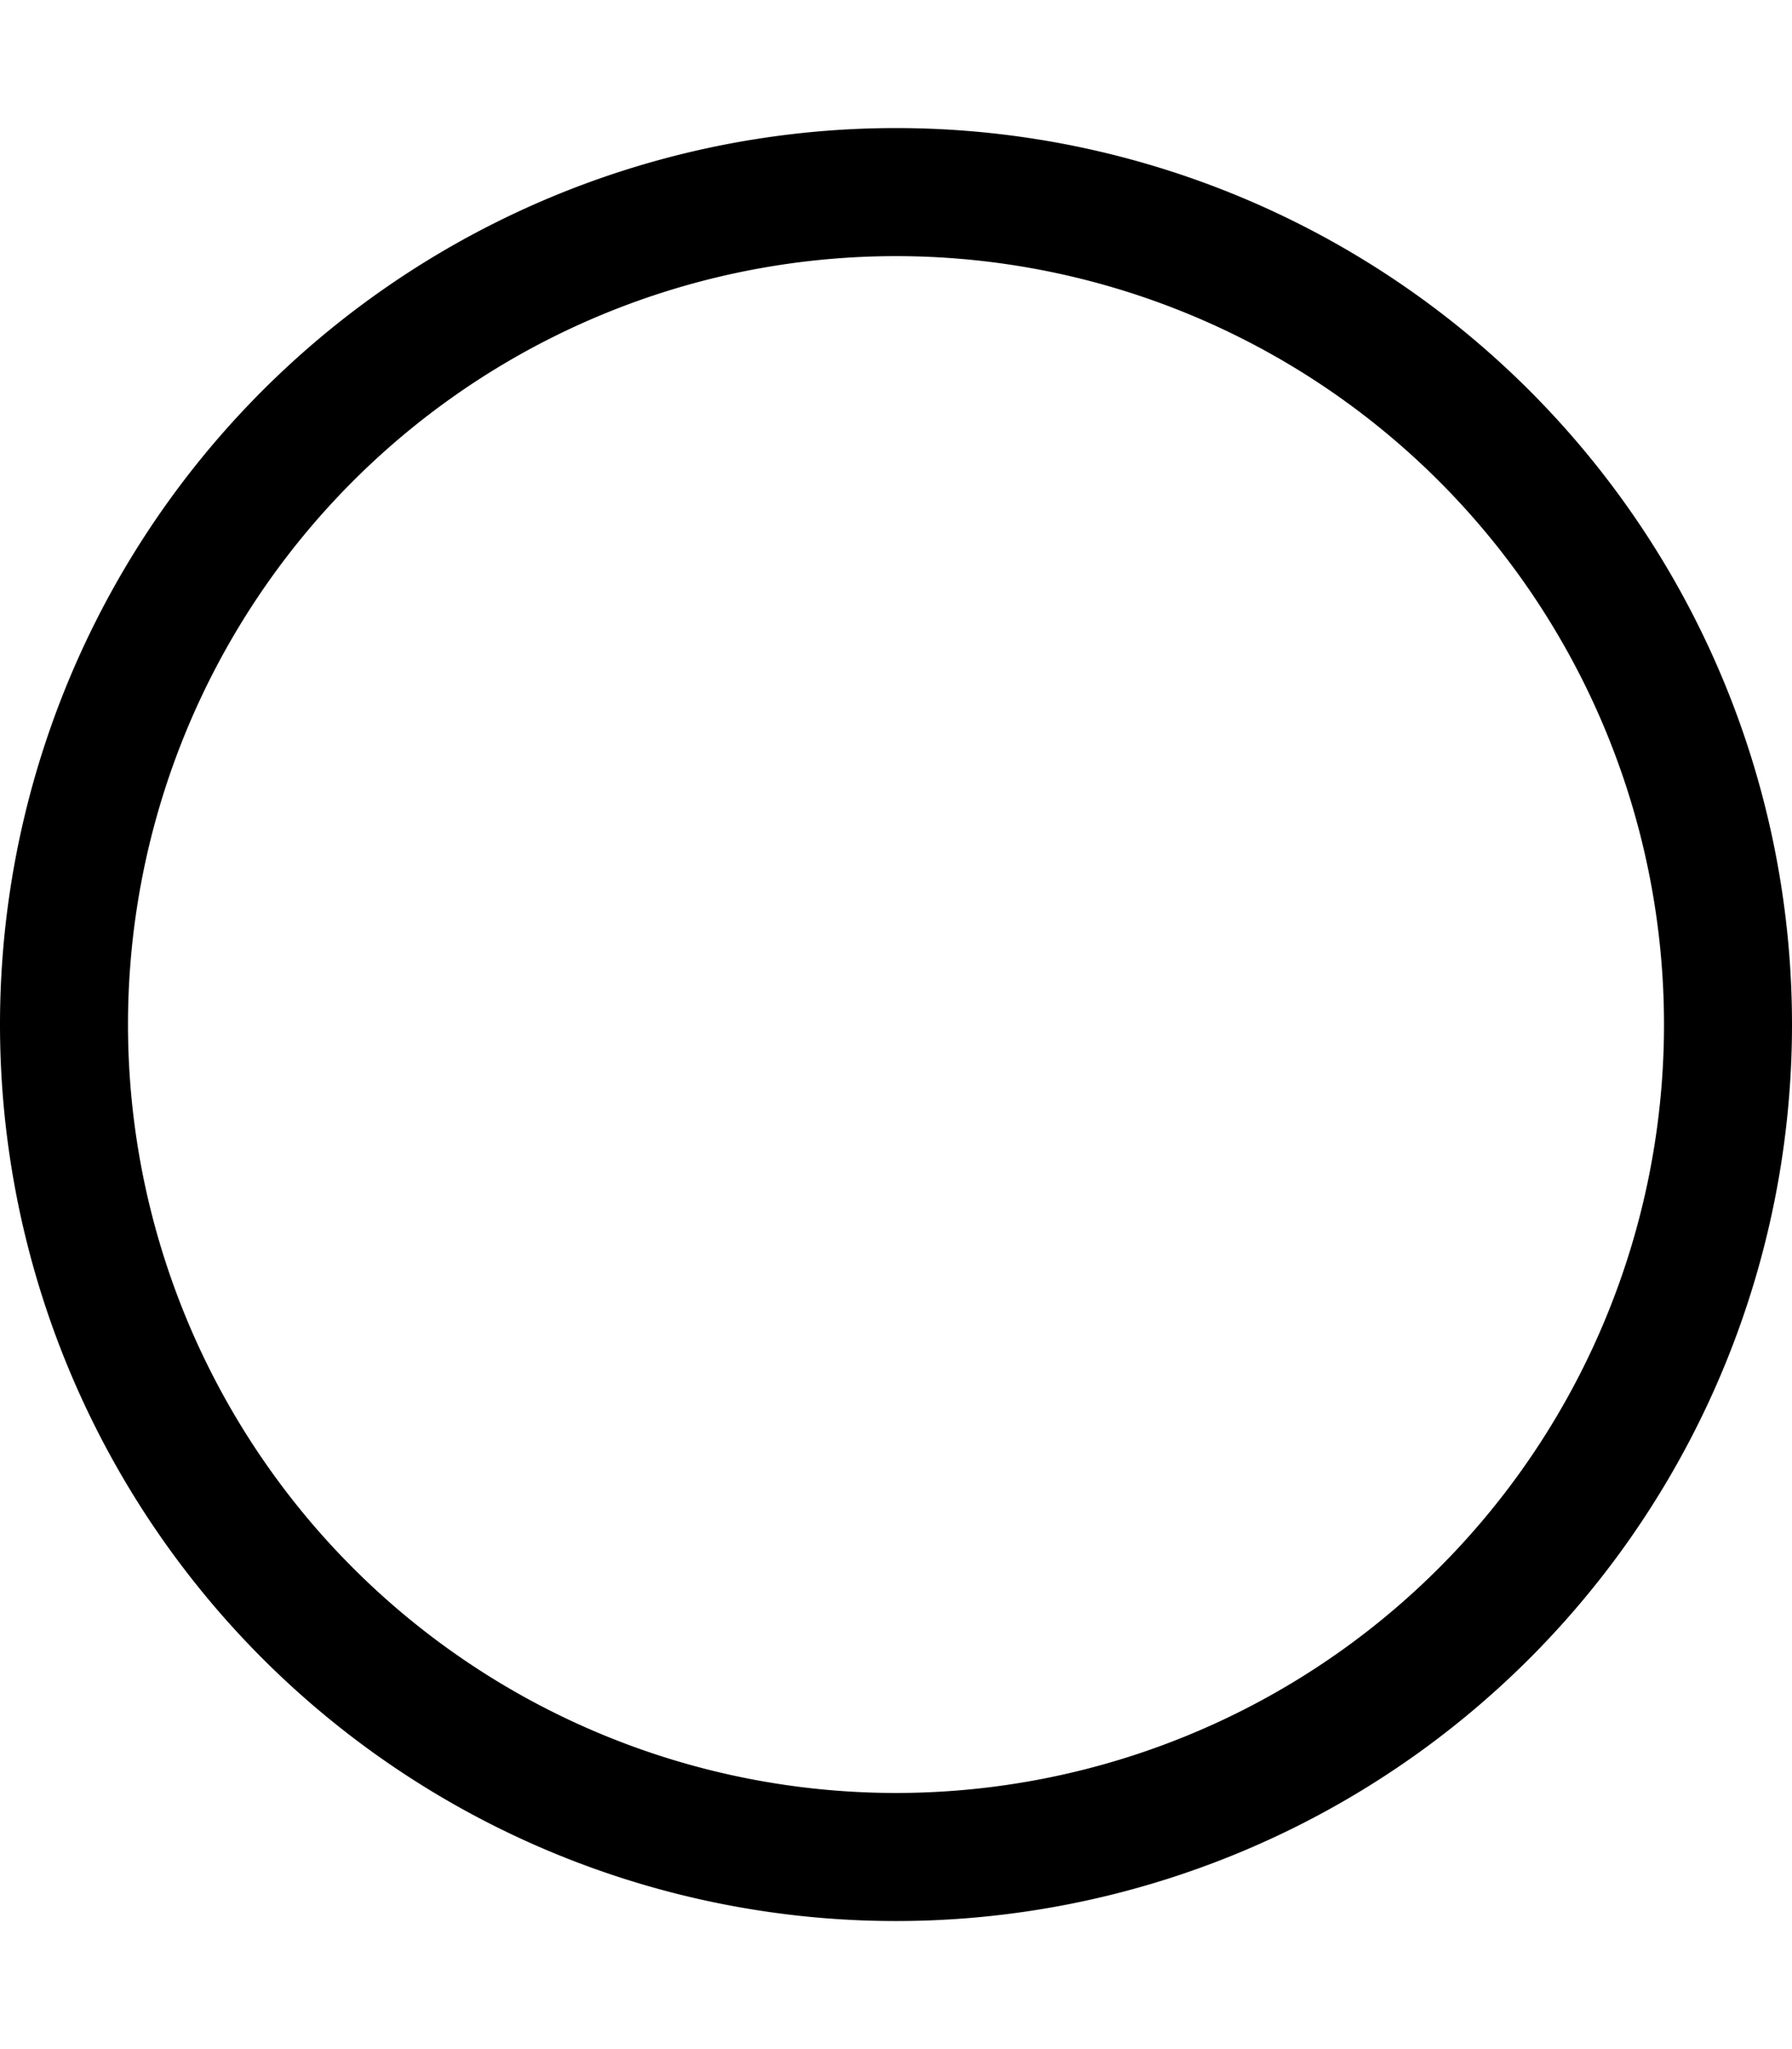
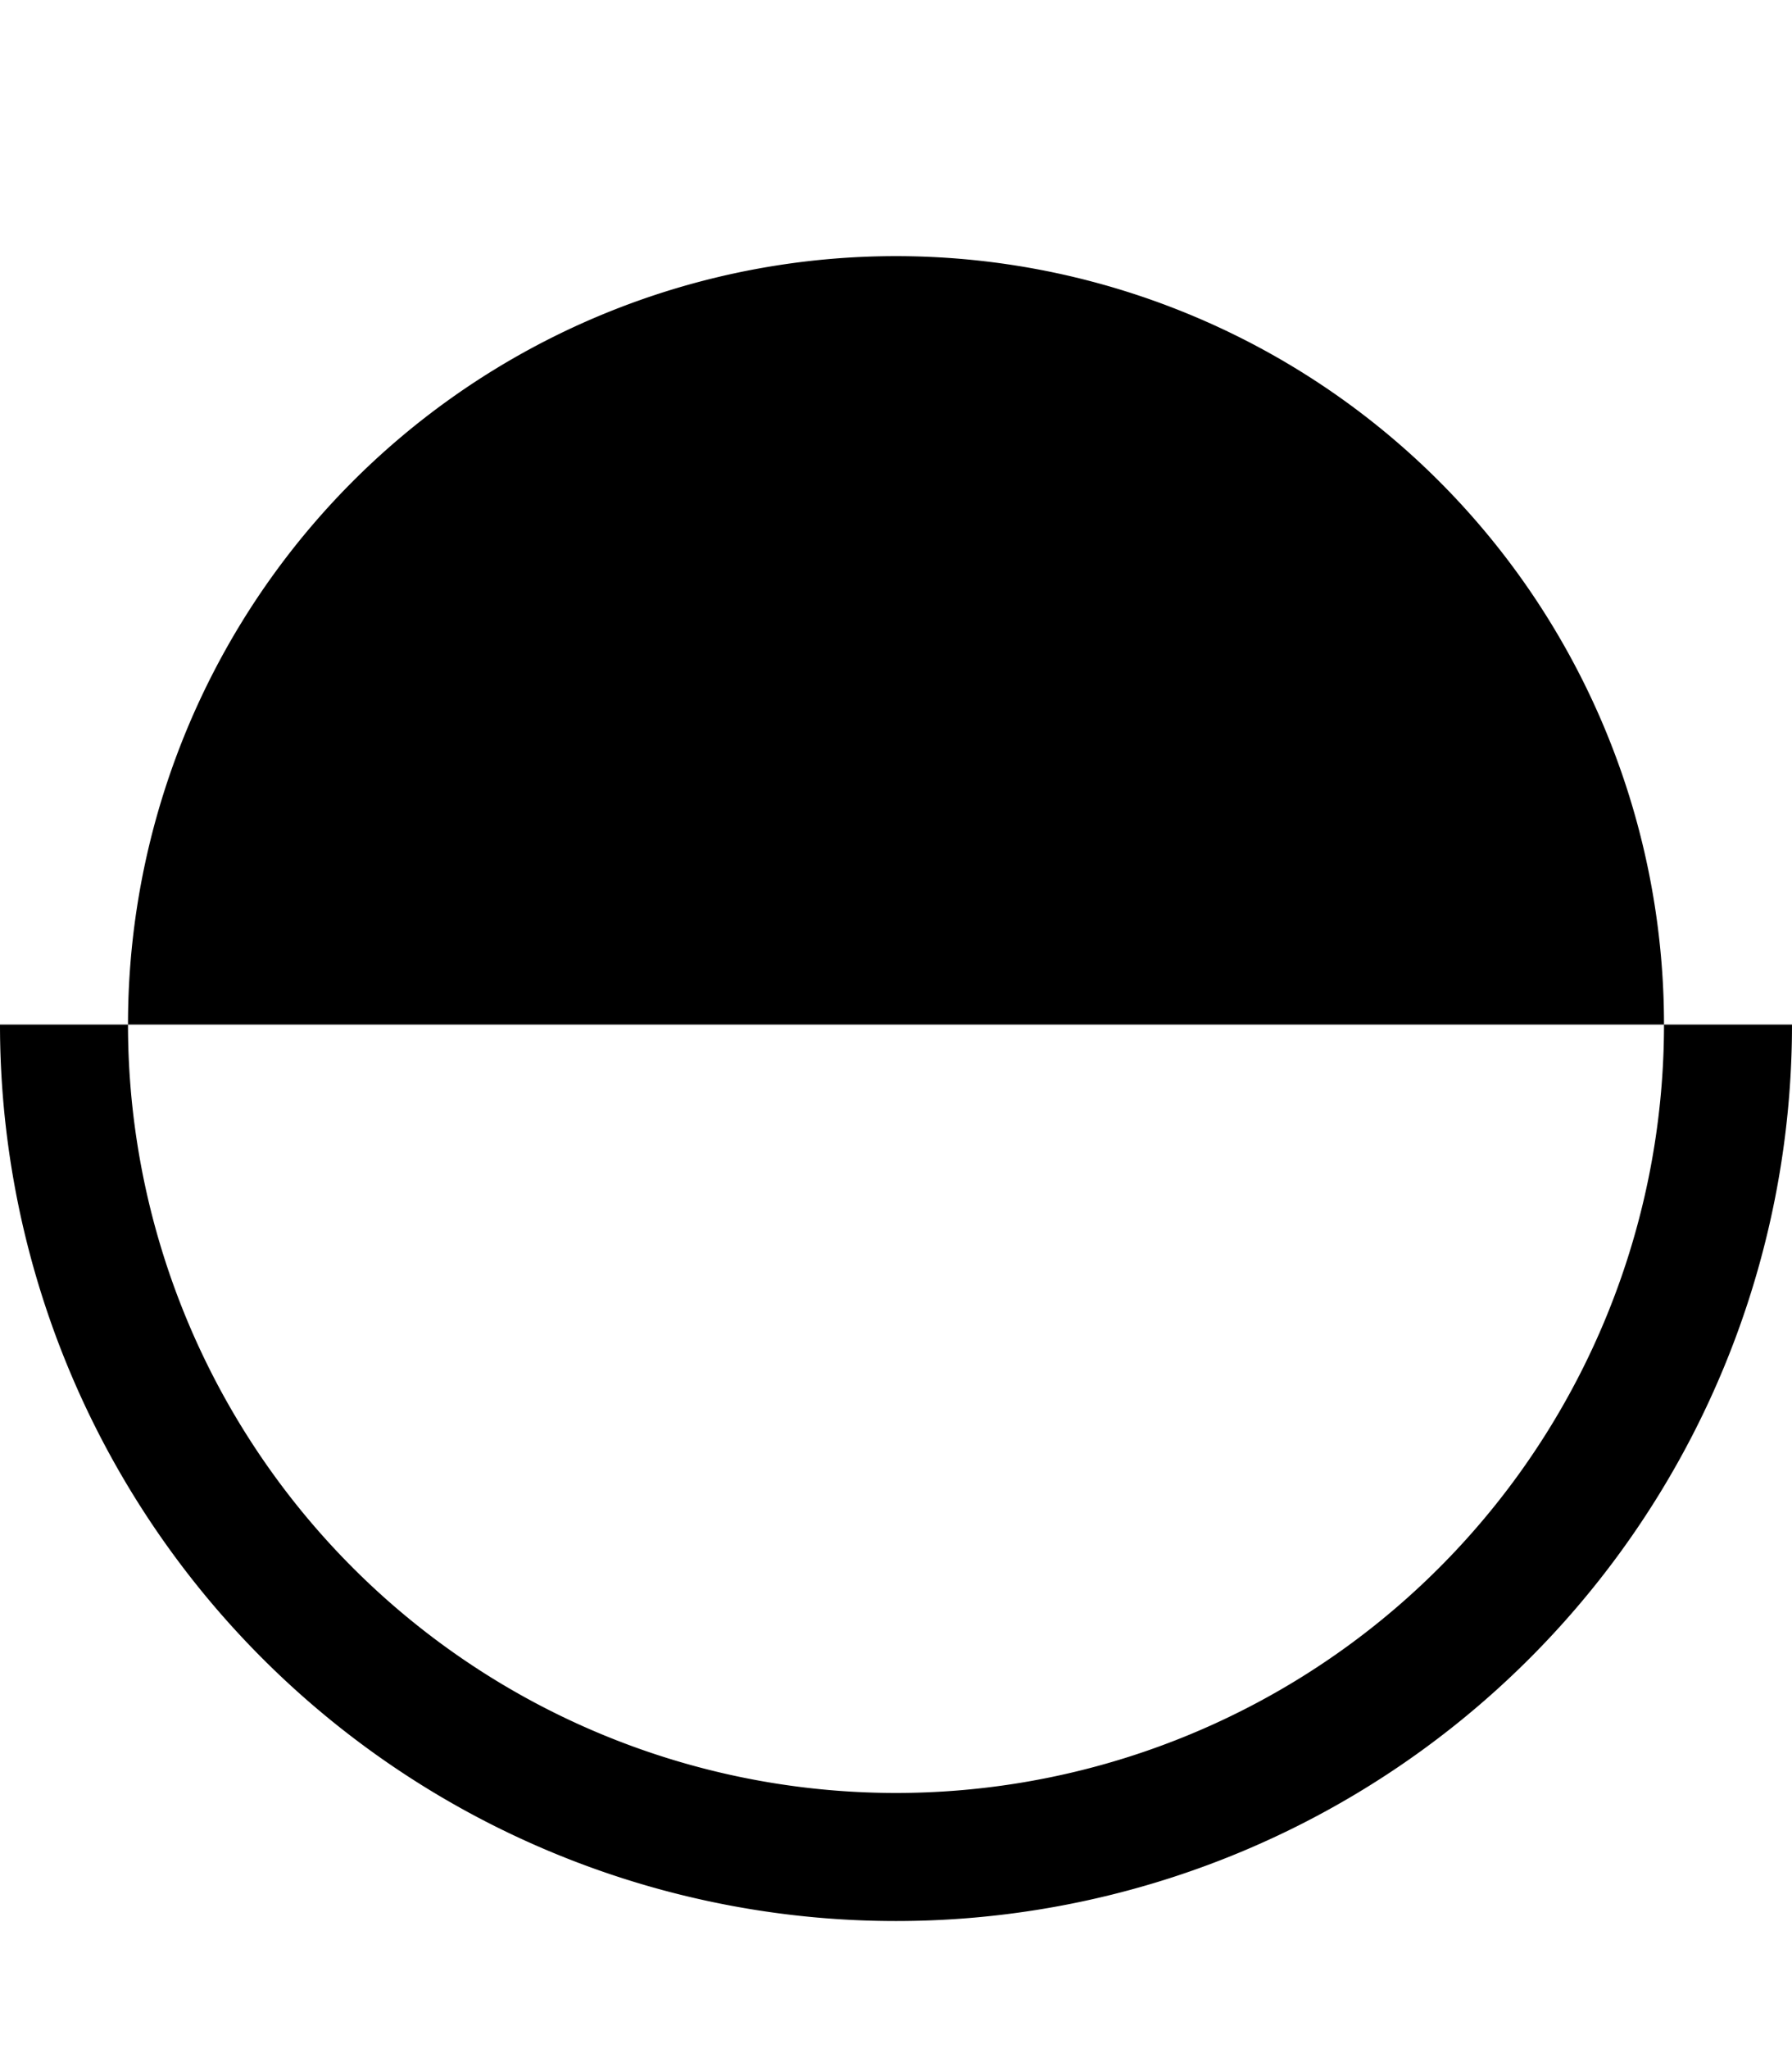
<svg xmlns="http://www.w3.org/2000/svg" viewBox="0 0 448 512">
-   <path d="M224 64a192 192 0 1 0 0 384 192 192 0 1 0 0-384zM448 256A224 224 0 1 1 0 256a224 224 0 1 1 448 0z" />
+   <path d="M224 64a192 192 0 1 0 0 384 192 192 0 1 0 0-384zM448 256A224 224 0 1 1 0 256z" />
</svg>